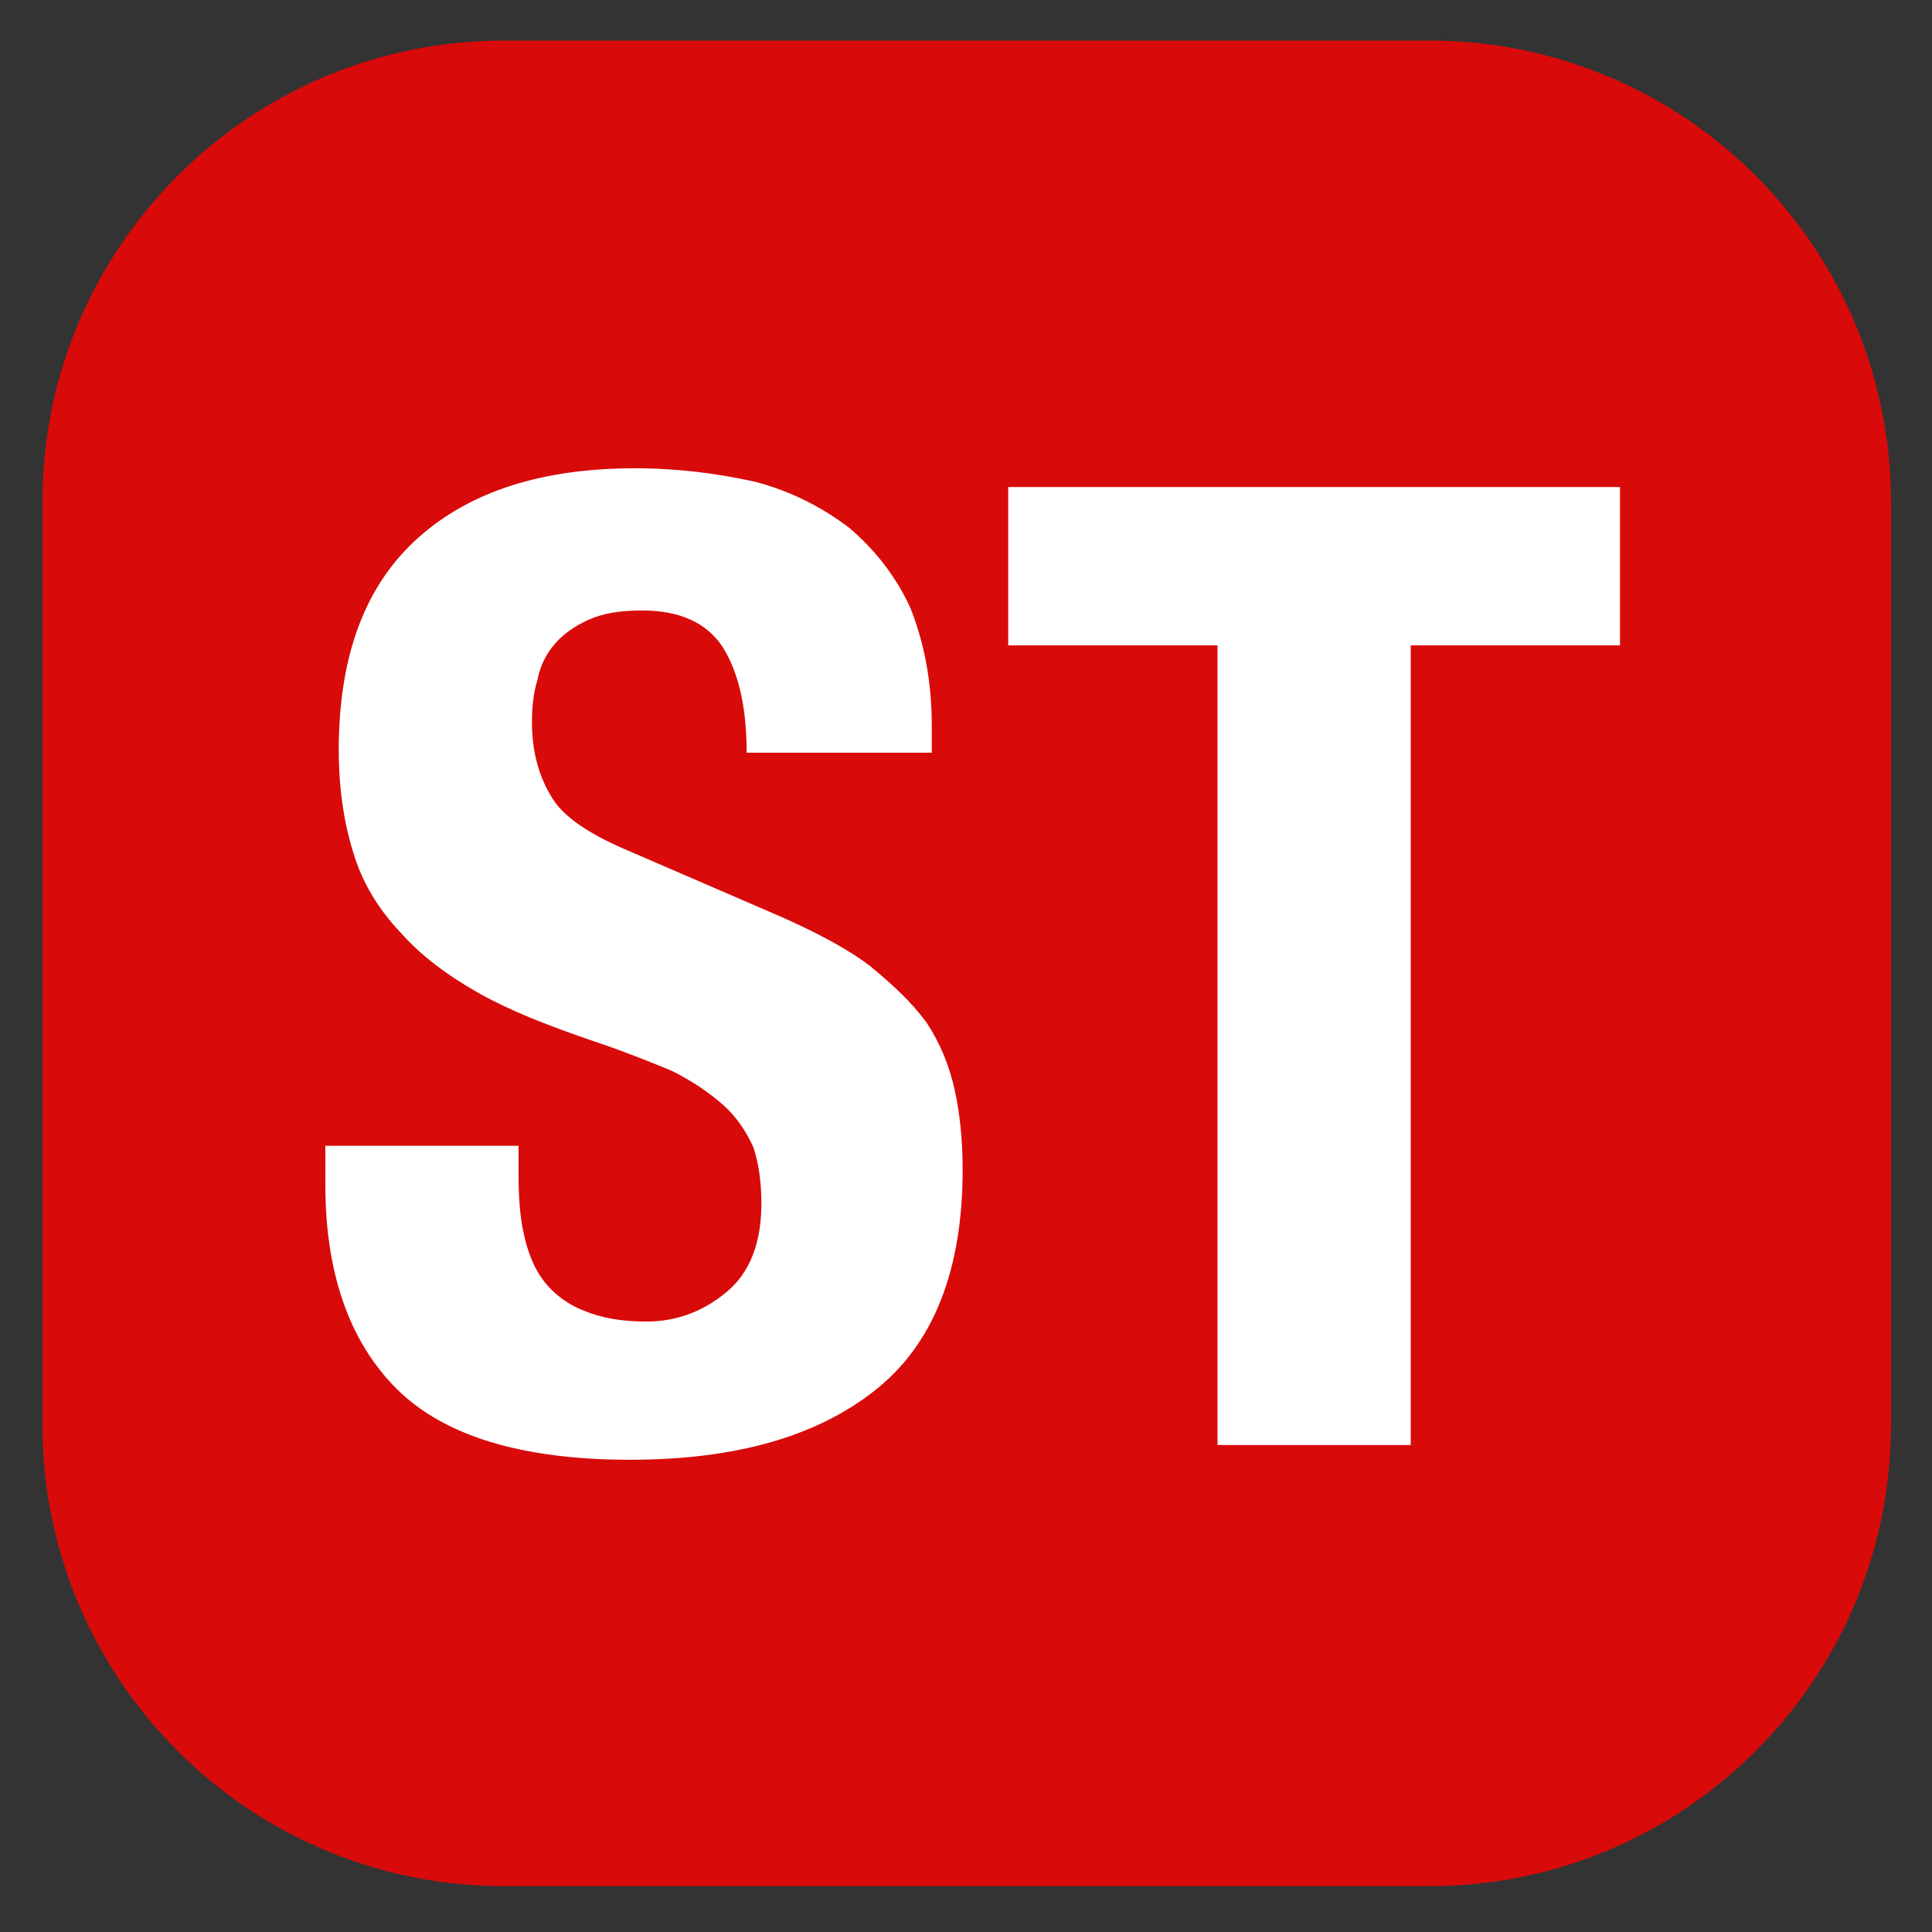
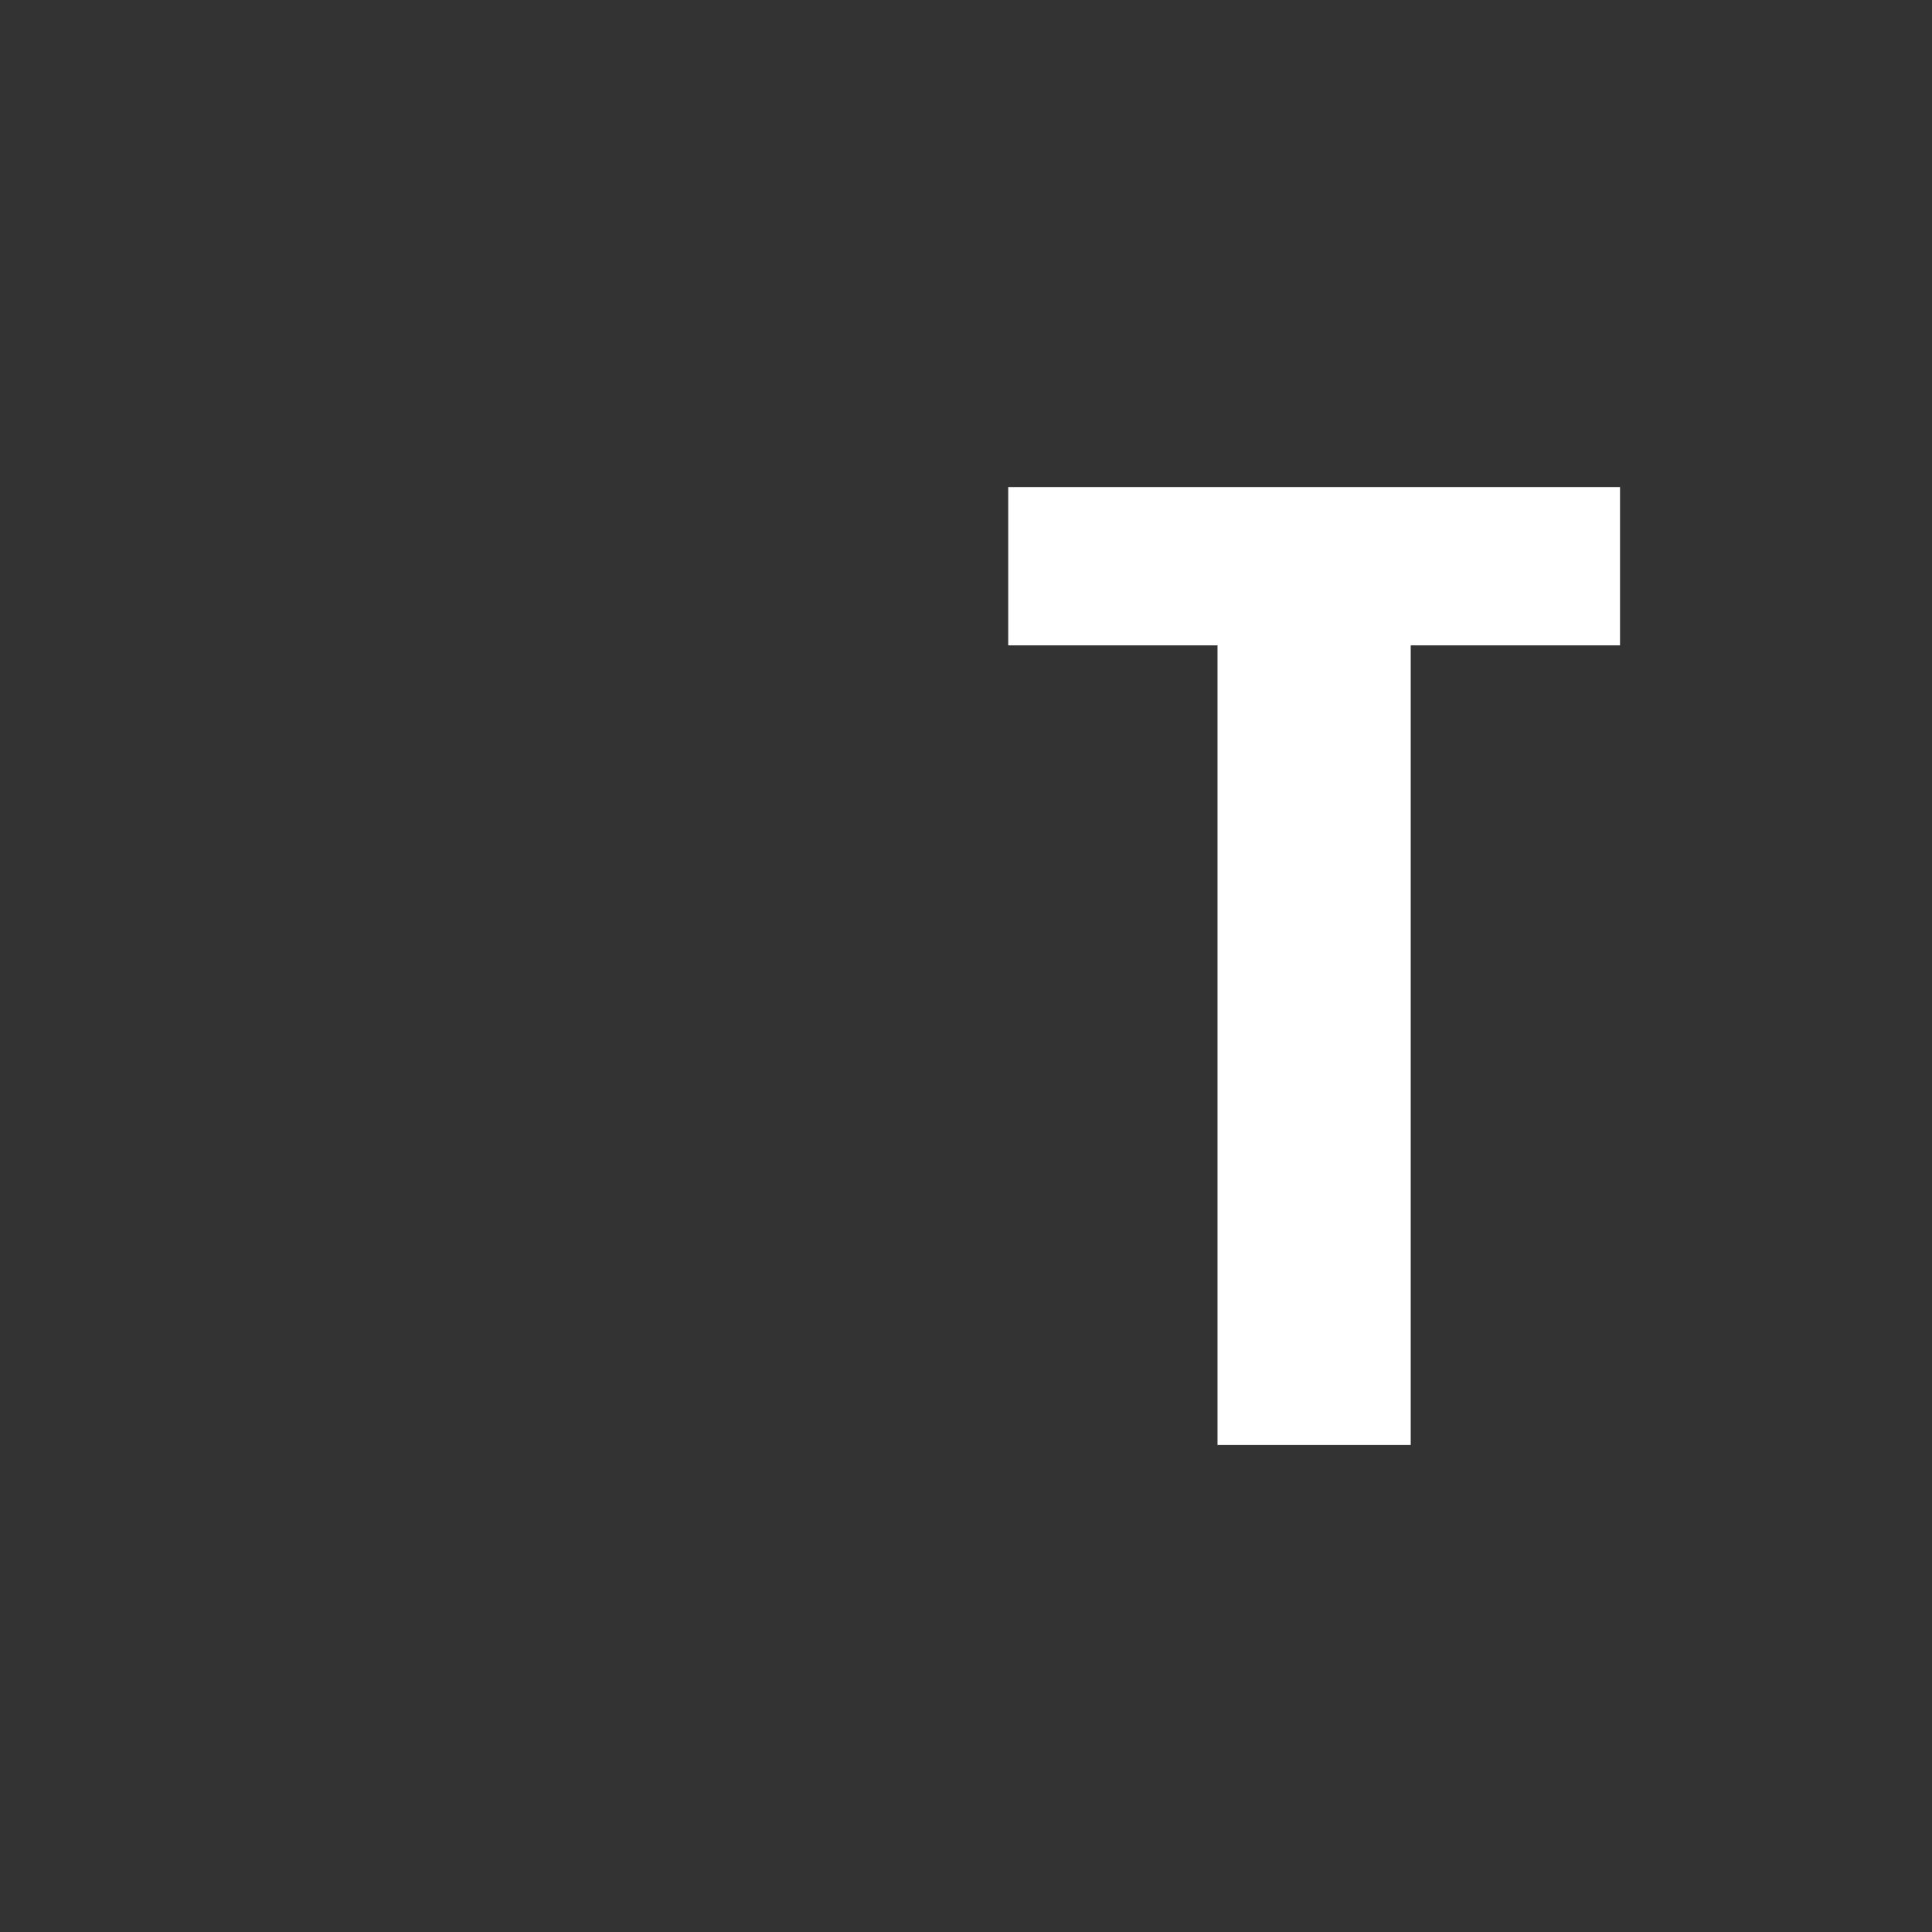
<svg xmlns="http://www.w3.org/2000/svg" width="100%" height="100%" viewBox="0 0 32 32" version="1.1" xml:space="preserve" style="fill-rule:evenodd;clip-rule:evenodd;stroke-linejoin:round;stroke-miterlimit:2;">
  <rect x="0" y="0" width="32" height="32" fill="#333333" stroke="none" />
  <g transform="matrix(0.848,0,0,0.853,-1.885,-2.082)">
-     <path d="M39.158,12.188C39.158,7.243 35.119,3.229 30.145,3.229L12.064,3.229C7.09,3.229 3.051,7.243 3.051,12.188L3.051,30.106C3.051,35.05 7.09,39.065 12.064,39.065L30.145,39.065C35.119,39.065 39.158,35.05 39.158,30.106L39.158,12.188Z" style="fill:rgb(255,0,0);fill-opacity:0.81;" />
-   </g>
+     </g>
  <g transform="matrix(0.8,0,0,0.8,-7.417,-6.671)">
    <g transform="matrix(27.778,0,0,27.778,15.396,38.256)">
-       <path d="M0.166,-0.223L0.022,-0.223L0.022,-0.194C0.022,-0.128 0.04,-0.077 0.075,-0.042C0.11,-0.007 0.168,0.011 0.249,0.011C0.327,0.011 0.388,-0.006 0.432,-0.041C0.475,-0.075 0.497,-0.13 0.497,-0.205C0.497,-0.227 0.495,-0.247 0.491,-0.265C0.487,-0.283 0.48,-0.3 0.47,-0.315C0.459,-0.33 0.445,-0.343 0.428,-0.357C0.411,-0.37 0.388,-0.382 0.361,-0.394L0.25,-0.442C0.219,-0.455 0.199,-0.468 0.19,-0.484C0.181,-0.499 0.176,-0.517 0.176,-0.539C0.176,-0.55 0.177,-0.56 0.18,-0.57C0.182,-0.58 0.186,-0.589 0.193,-0.597C0.199,-0.604 0.207,-0.61 0.218,-0.615C0.229,-0.62 0.242,-0.622 0.258,-0.622C0.286,-0.622 0.306,-0.613 0.318,-0.595C0.33,-0.576 0.336,-0.55 0.336,-0.516L0.474,-0.516L0.474,-0.536C0.474,-0.57 0.468,-0.599 0.458,-0.624C0.447,-0.648 0.431,-0.668 0.412,-0.684C0.392,-0.699 0.369,-0.711 0.342,-0.718C0.315,-0.724 0.285,-0.728 0.253,-0.728C0.184,-0.728 0.13,-0.711 0.091,-0.676C0.052,-0.641 0.032,-0.589 0.032,-0.518C0.032,-0.489 0.036,-0.463 0.043,-0.441C0.05,-0.418 0.062,-0.399 0.078,-0.382C0.093,-0.365 0.113,-0.35 0.136,-0.337C0.159,-0.324 0.187,-0.313 0.219,-0.302C0.243,-0.294 0.263,-0.286 0.28,-0.279C0.296,-0.271 0.309,-0.262 0.319,-0.253C0.329,-0.244 0.336,-0.233 0.341,-0.222C0.345,-0.21 0.347,-0.196 0.347,-0.18C0.347,-0.15 0.338,-0.128 0.321,-0.114C0.303,-0.099 0.283,-0.092 0.261,-0.092C0.242,-0.092 0.227,-0.095 0.215,-0.1C0.202,-0.105 0.192,-0.113 0.185,-0.122C0.178,-0.131 0.173,-0.143 0.17,-0.157C0.167,-0.17 0.166,-0.185 0.166,-0.202L0.166,-0.223Z" style="fill:white;fill-rule:nonzero;" />
-     </g>
+       </g>
    <g transform="matrix(27.778,0,0,27.778,29.812,38.256)">
      <path d="M0.468,-0.714L0.012,-0.714L0.012,-0.596L0.168,-0.596L0.168,-0L0.312,-0L0.312,-0.596L0.468,-0.596L0.468,-0.714Z" style="fill:white;fill-rule:nonzero;" />
    </g>
  </g>
</svg>